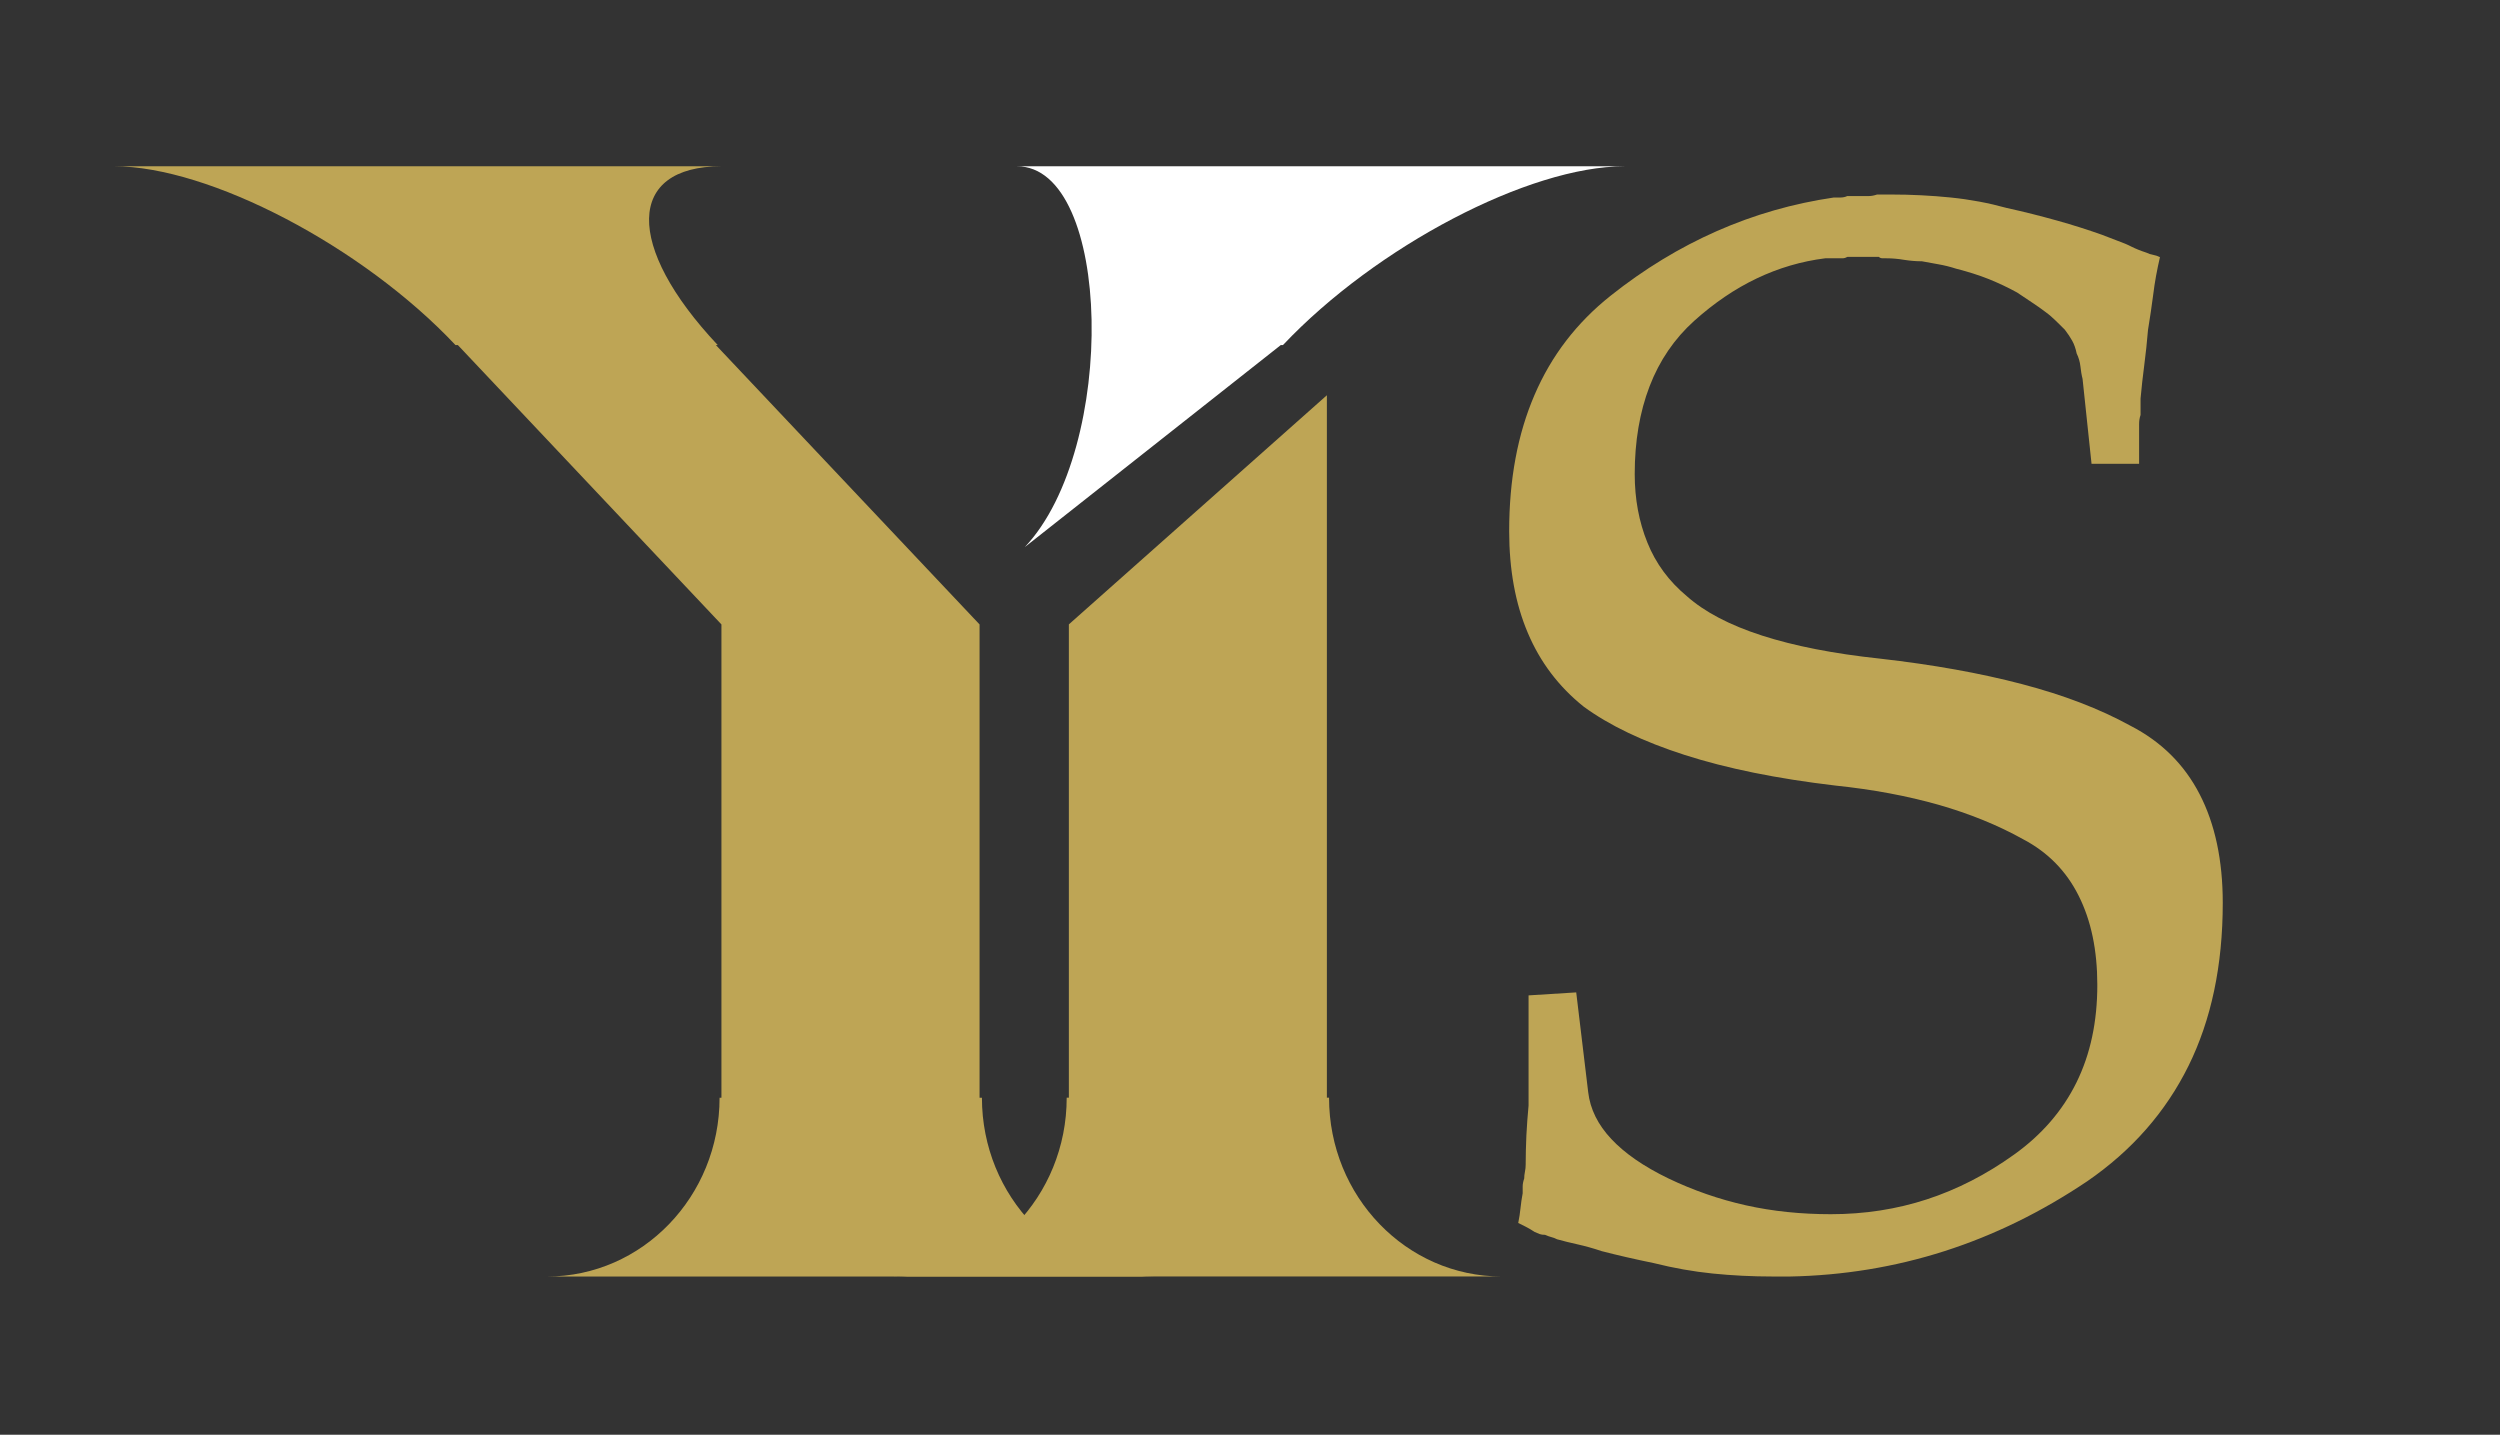
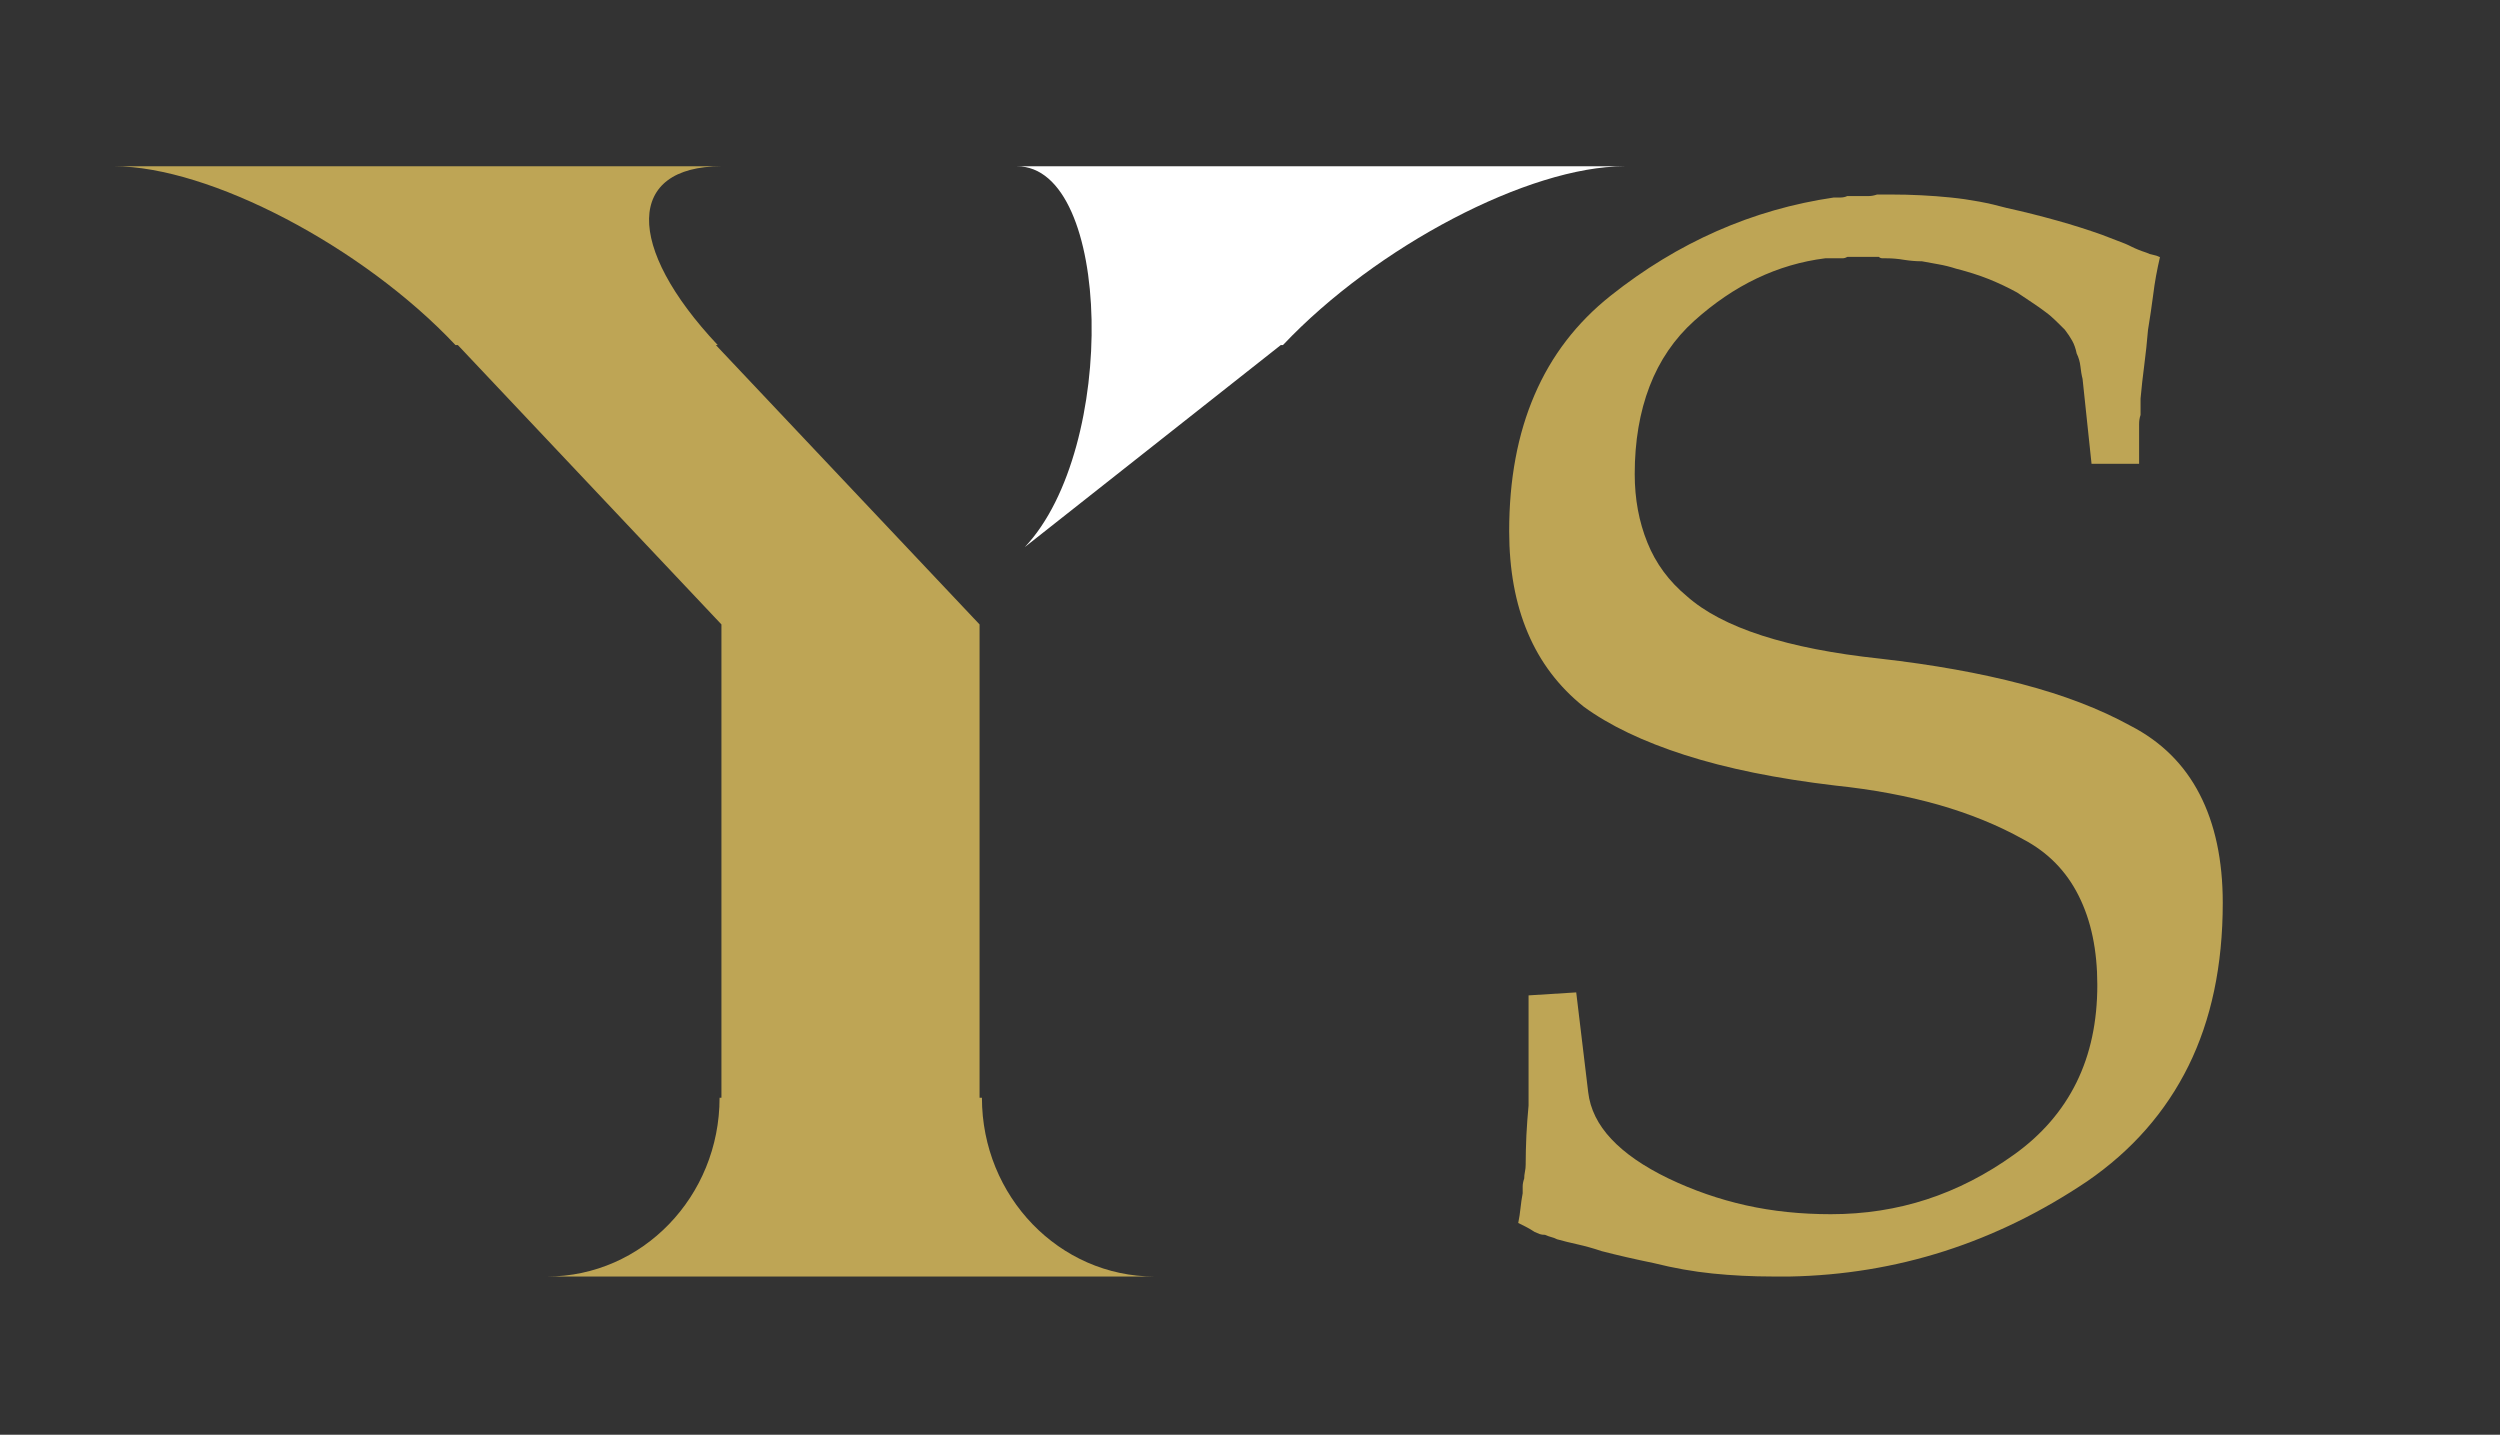
<svg xmlns="http://www.w3.org/2000/svg" version="1.1" id="Layer_1" x="0px" y="0px" viewBox="0 0 2423.3 1390.7" style="enable-background:new 0 0 2423.3 1390.7;" xml:space="preserve">
  <rect x="0" y="0" width="2423.3" height="1390.7" fill="#333333" stroke="none" />
  <style type="text/css"> .st0{fill:none;} .st1{fill:#BEA555;} .st2{fill-rule:evenodd;clip-rule:evenodd;fill:#BEA555;} .st3{fill-rule:evenodd;clip-rule:evenodd;fill:#FFFFFF;} </style>
  <g transform="matrix(1,0,0,1,-1291,-287)">
    <g id="Artboard2" transform="matrix(1,0,0,1,-0.698,0)">
      <rect x="-9703.8" y="-12848" class="st0" width="39013" height="27432.1" />
      <g transform="matrix(1,0,0,1,1287.27,154.656)">
        <path class="st1" d="M2078,581.9h-46.2l-8.7-82.3c-1-3.8-1.6-8-2.1-12.3c-0.5-4.3-1.7-8.5-3.6-12.3c-1-4.8-2.4-8.9-4.3-12.3 c-1.9-3.4-4.3-7-7.2-10.8c-2.9-2.9-5.8-5.8-8.7-8.6s-6.2-5.8-10.1-8.6c-3.8-2.9-7.9-5.8-12.3-8.7c-4.3-2.9-9.4-6.3-15.1-10.1 c-8.7-4.8-17.8-9.1-27.4-13c-9.6-3.8-20.2-7.2-31.7-10.1c-5.8-1.9-11.6-3.3-17.3-4.3c-5.8-1-11.1-2-15.9-2.9 c-5.8,0-11.6-0.5-17.3-1.4c-5.8-1-11.6-1.5-17.3-1.5h-3.6c-1.4,0-2.7-0.5-3.6-1.4h-30.3c-1.9,1-3.4,1.4-4.3,1.4h-17.3 c-23.1,2.9-45.2,9.4-66.4,19.5c-21.2,10.1-41.3,23.8-60.6,41.1c-19.2,17.3-33.7,38.5-43.3,63.5c-9.6,25-14.4,53.4-14.4,85.1 c0,24,4.1,46.2,12.3,66.4c8.1,20.2,20.9,37.5,38.2,51.9c17.3,15.4,41.6,28.1,72.9,38.2c31.3,10.1,69.5,17.6,114.7,22.4 c51,5.8,96.7,14,137.1,24.6c40.4,10.6,75.5,24,105.3,40.4c29.9,15.4,52.2,37.5,67.1,66.4c14.9,28.8,22.4,64,22.4,105.3 c0,60.6-11.1,113.2-33.2,158c-22.1,44.7-54.8,82-98.1,111.8c-44.3,29.8-90.4,52.4-138.5,67.8c-48.1,15.4-98.1,23.6-150.1,24.6 H1723c-20.2,0-39.7-1-58.5-2.9c-18.7-1.9-37.8-5.3-57-10.1c-9.6-2-18.5-3.9-26.7-5.8c-8.2-1.9-16.1-3.8-23.8-5.8 c-8.6-2.9-16.4-5-23.1-6.5c-6.7-1.5-13.5-3.1-20.2-5c-1.9-1-3.8-1.7-5.8-2.2c-1.9-0.5-3.8-1.2-5.8-2.1c-2,0-3.6-0.2-5.1-0.7 c-1.4-0.5-3.1-1.2-5-2.1c-2.9-1.9-5.8-3.6-8.7-5.1c-2.9-1.4-5.3-2.7-7.2-3.6c1-4.8,1.7-9.6,2.2-14.4c0.5-4.8,1.2-9.6,2.1-14.4 v-6.5c0-2.4,0.5-5,1.5-7.9c0-2,0.2-4.1,0.7-6.5c0.5-2.4,0.7-4.5,0.7-6.5c0-9.6,0.3-19.2,0.7-28.8c0.5-9.6,1.2-19.2,2.1-28.8 v-106.8l46.2-2.9l11.6,96.7c1.9,16.4,9.4,31.5,22.4,45.4c13,13.9,31.5,26.7,55.5,38.3c24,11.5,49.1,20.2,75,26 c26,5.8,53.4,8.6,82.3,8.6c32.7,0,63.7-4.8,93.1-14.4c29.4-9.6,57.5-24,84.4-43.3c26.9-19.2,47.1-42.6,60.6-70 c13.5-27.4,20.2-58.9,20.2-94.5c0-33.7-6-62.5-18.1-86.5c-12-24-30-42.3-54.1-54.9c-24-13.4-51.3-24.5-81.5-33.2 c-30.3-8.6-63.7-14.9-100.3-18.7c-56.7-6.7-105.3-16.6-145.8-29.6c-40.4-13-73.1-28.6-98.1-46.9c-24-19.2-42.1-43-54.1-71.4 c-12.1-28.4-18.1-61.3-18.1-98.8c0-50,8.2-94,24.6-132c16.3-38,40.9-70,73.6-96c32.7-26,67.1-46.9,103.2-62.8 c36.1-15.9,73.8-26.7,113.3-32.5h6.5c2.4,0,4.6-0.5,6.5-1.4h20.9c2.4,0,5.1-0.5,8-1.5h13c20.2,0,39.7,1,58.4,2.9 c18.7,1.9,36.8,5.3,54.1,10.1c17.3,3.8,33.7,8,49.1,12.3c15.4,4.3,29.8,8.9,43.3,13.7c4.8,1.9,9.8,3.8,15.1,5.8 c5.3,1.9,9.9,3.8,13.7,5.8c1.9,1,4.1,1.9,6.5,2.9c2.4,1,5,1.9,8,2.9c1.9,1,4.1,1.7,6.5,2.1c2.4,0.5,4.6,1.2,6.5,2.2 c-2.9,12.5-5.1,24.5-6.5,36.1c-1.5,11.5-3.2,23.1-5.1,34.6c-1,11.6-2.1,22.9-3.6,33.9c-1.4,11.1-2.7,21.9-3.6,32.5v15.9 c-1,2.9-1.4,5.8-1.4,8.7v41.8V581.9z" />
      </g>
      <g transform="matrix(1,0,0,1,0,45.667)">
        <g transform="matrix(1,0,0,1,1287.27,113.25)">
-           <path class="st2" d="M871.1,1365.5L871.1,1365.5c92.4,0,167.3-77.6,167.3-173.4h2.1V733.3l250.1-222.1v680.9h2.1 c0,95.7,74.9,173.3,167.3,173.3v0H871.1z" />
-         </g>
+           </g>
        <g transform="matrix(1,0,0,1,0.698,0)">
          <path class="st2" d="M1734.8,575.8h-2.3c-90.1-95.7-238.7-173.3-331-173.3c0,0,0,0,0,0h588.9c0,0,0,0,0,0 c-92.4,0-93.7,77.6-3.7,173.3h-1.8l255.6,270.8v458.8h2.3c0,95.7,75,173.3,167.3,173.3v0h-588.9v0 c92.4,0,167.3-77.6,167.3-173.3h1.8V846.6L1734.8,575.8z" />
        </g>
        <g transform="matrix(1,0,0,1,1287.27,92.927)">
-           <path class="st3" d="M990.2,309.6H1579c0,0,0,0,0,0c-92.4,0-240.6,77.6-331,173.3h-2.1L997.8,678.7 C1088.2,583,1082.5,309.6,990.2,309.6C990.1,309.6,990.2,309.6,990.2,309.6z" />
+           <path class="st3" d="M990.2,309.6H1579c0,0,0,0,0,0c-92.4,0-240.6,77.6-331,173.3h-2.1L997.8,678.7 C1088.2,583,1082.5,309.6,990.2,309.6C990.1,309.6,990.2,309.6,990.2,309.6" />
        </g>
      </g>
    </g>
  </g>
</svg>